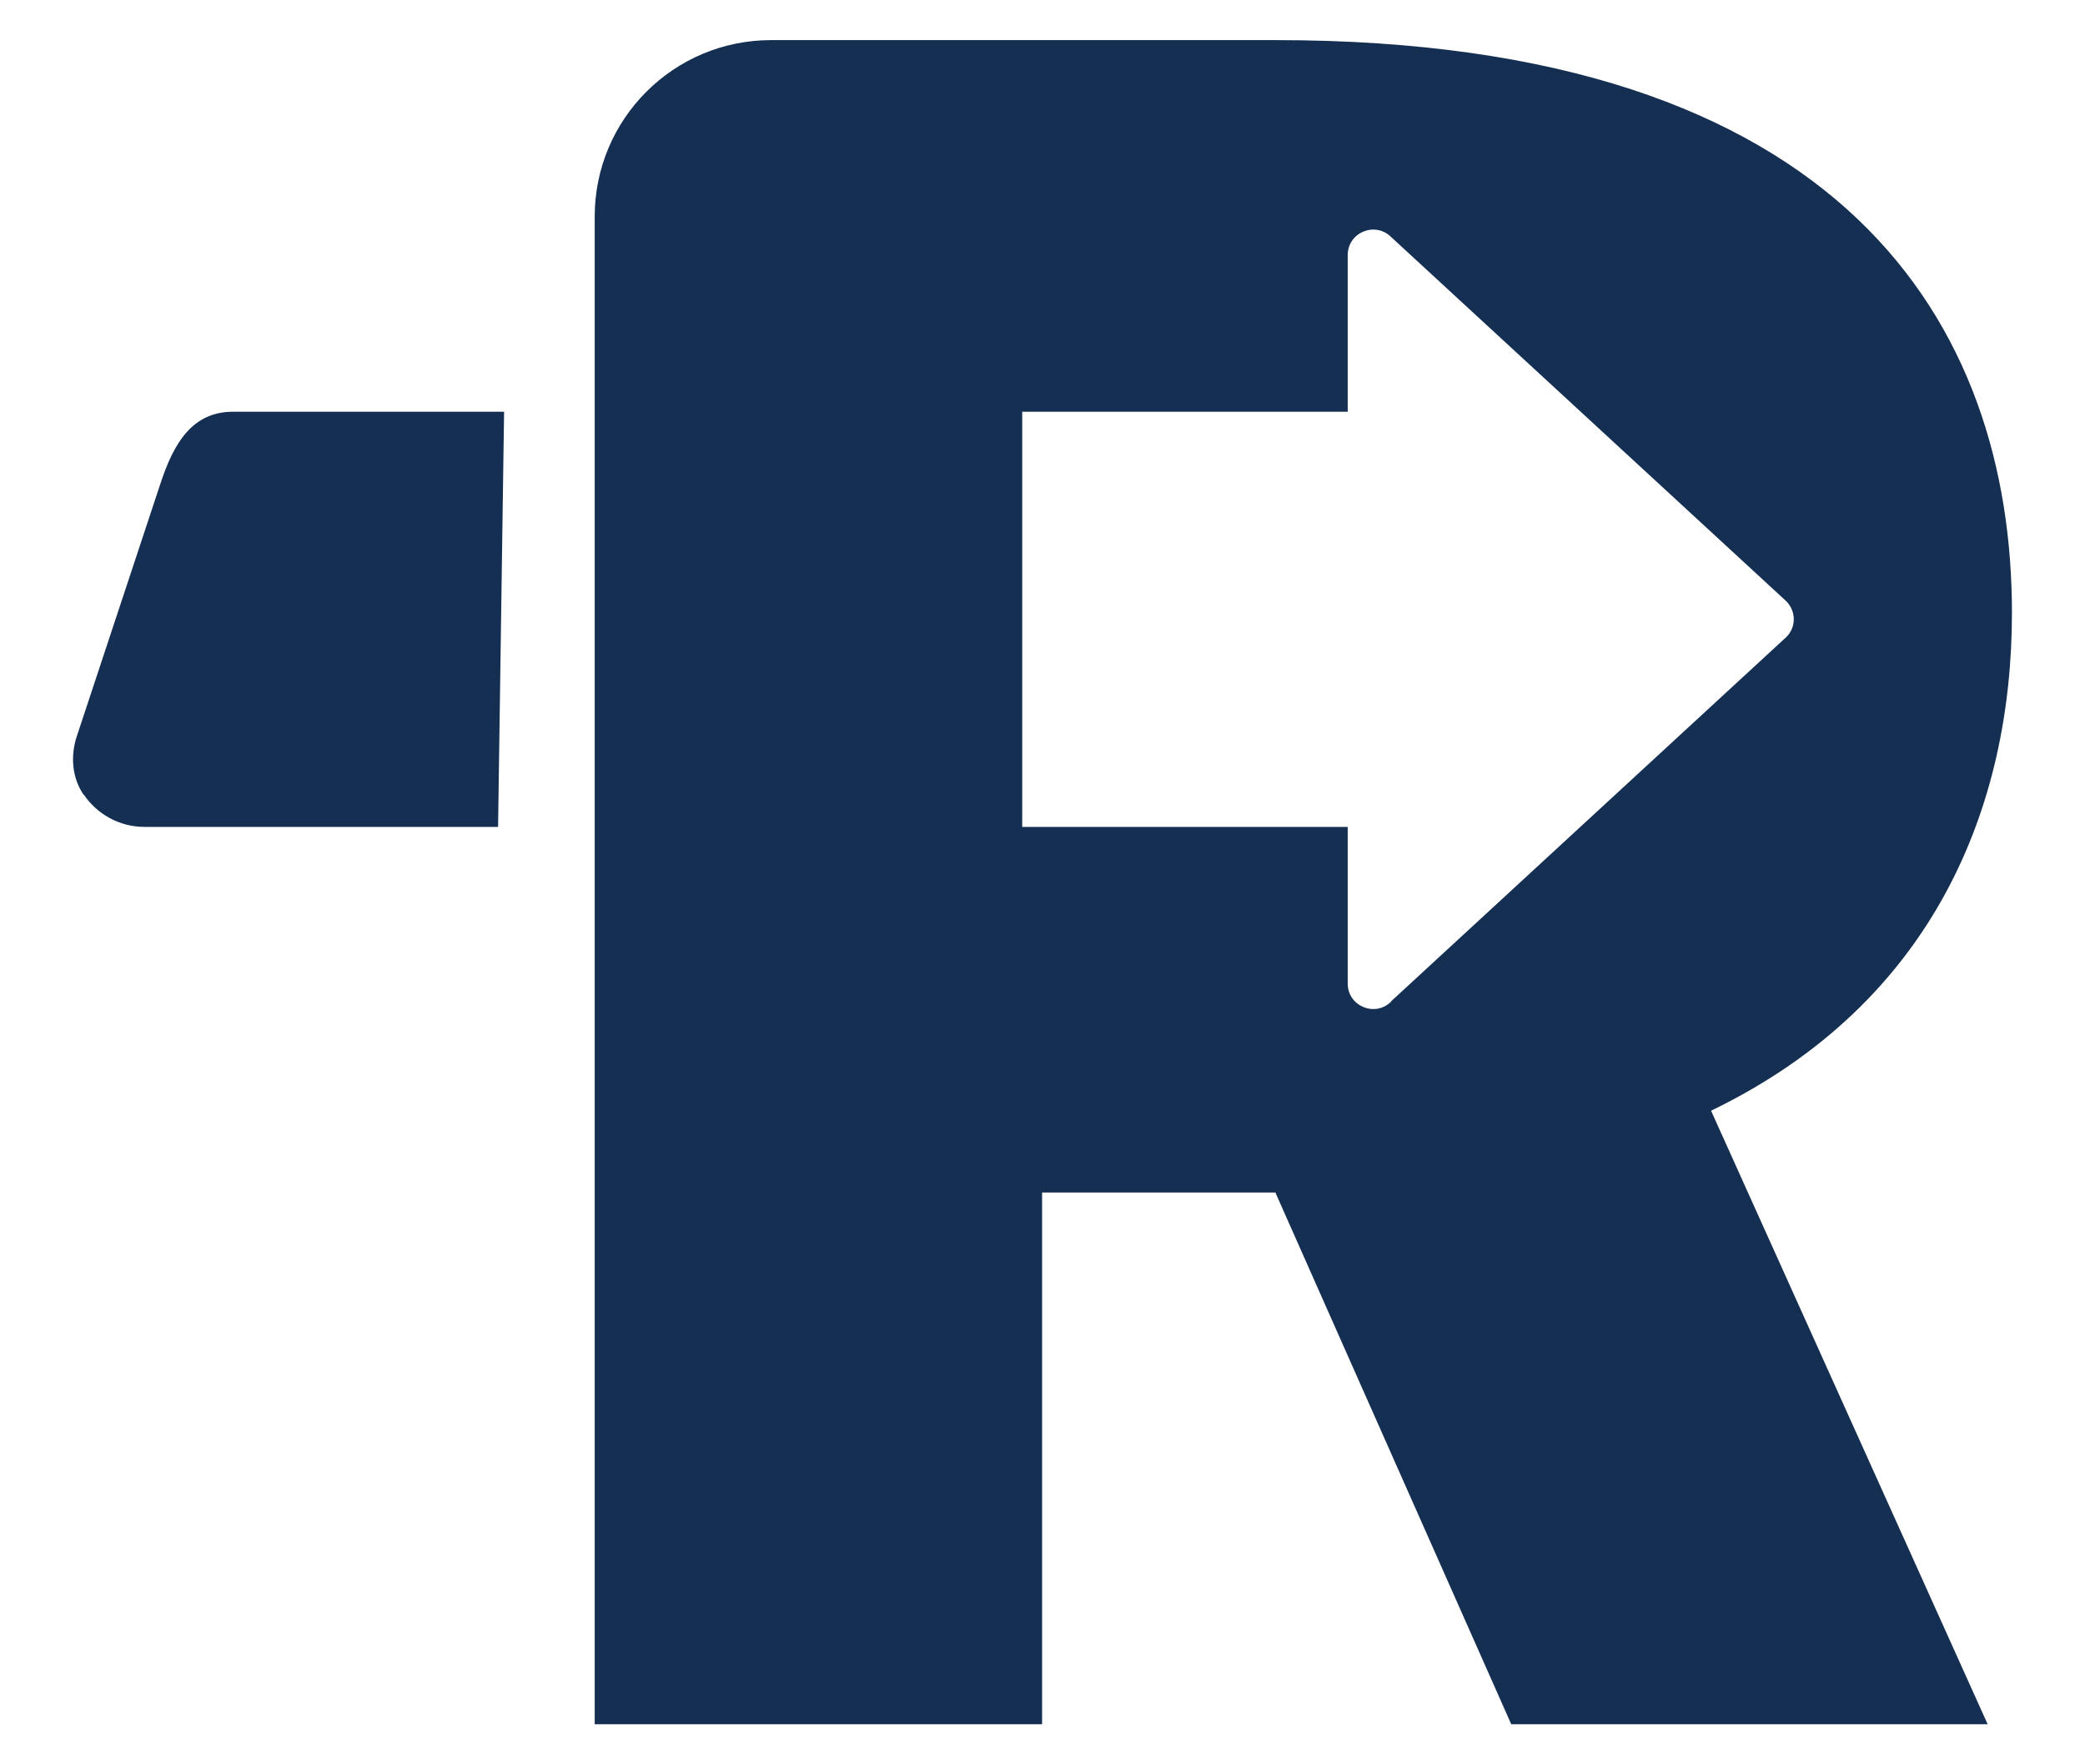
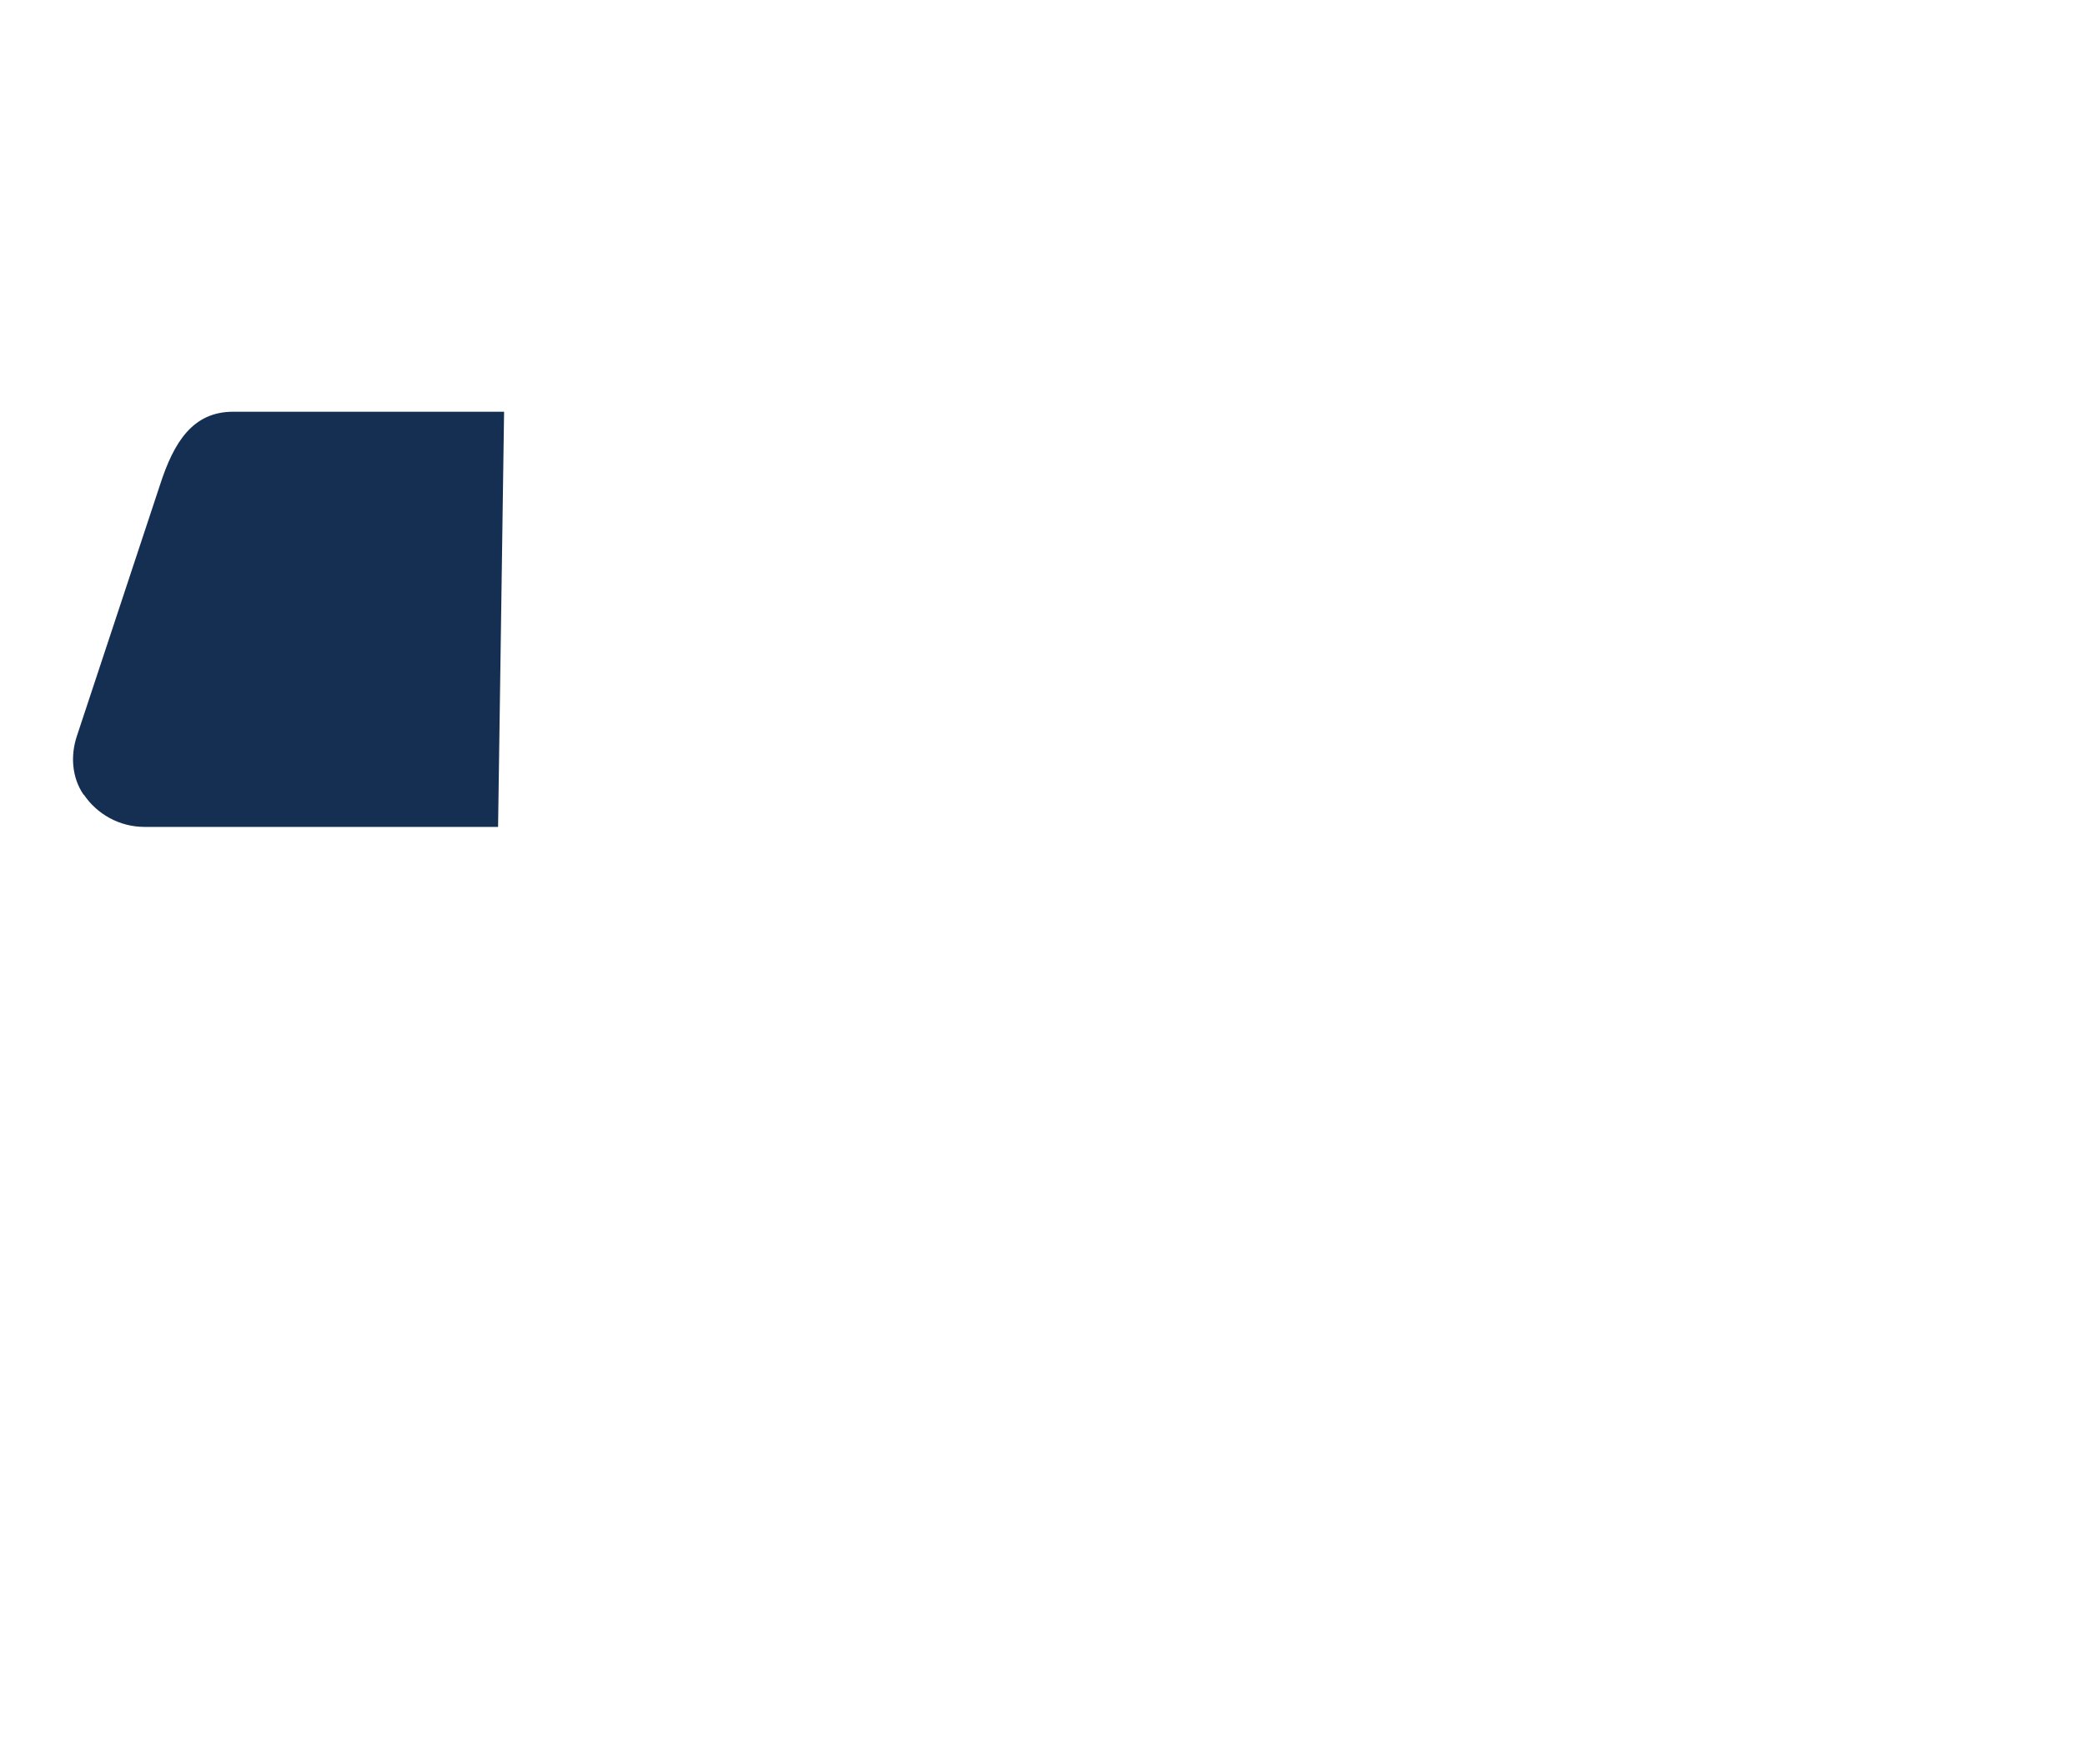
<svg xmlns="http://www.w3.org/2000/svg" width="26" height="22" viewBox="0 0 26 22" fill="none">
  <g id="Group">
    <g id="Layer_1">
      <path id="Vector" d="M1.042 9.909C0.896 9.697 0.877 9.421 0.959 9.177L1.995 6.047C2.168 5.512 2.404 5.134 2.908 5.134H6.286L6.211 10.311H1.802C1.487 10.311 1.207 10.149 1.046 9.909H1.042Z" fill="#152F52" />
-       <path id="Vector_2" d="M25.089 7.642C25.089 4.071 23.018 0.5 15.908 0.5H9.617C8.4 0.5 7.416 1.484 7.416 2.701V21.5H12.995V14.87H15.904L18.845 21.5H24.786L21.337 13.85C24.129 12.5 25.089 10.039 25.089 7.642ZM17.349 12.488C17.148 12.689 16.806 12.547 16.806 12.264V10.311H12.747V5.134H16.806V3.181C16.806 2.898 17.148 2.756 17.349 2.957L22.274 7.496C22.4 7.622 22.4 7.823 22.274 7.945L17.349 12.484V12.488Z" fill="#152F52" />
    </g>
  </g>
</svg>